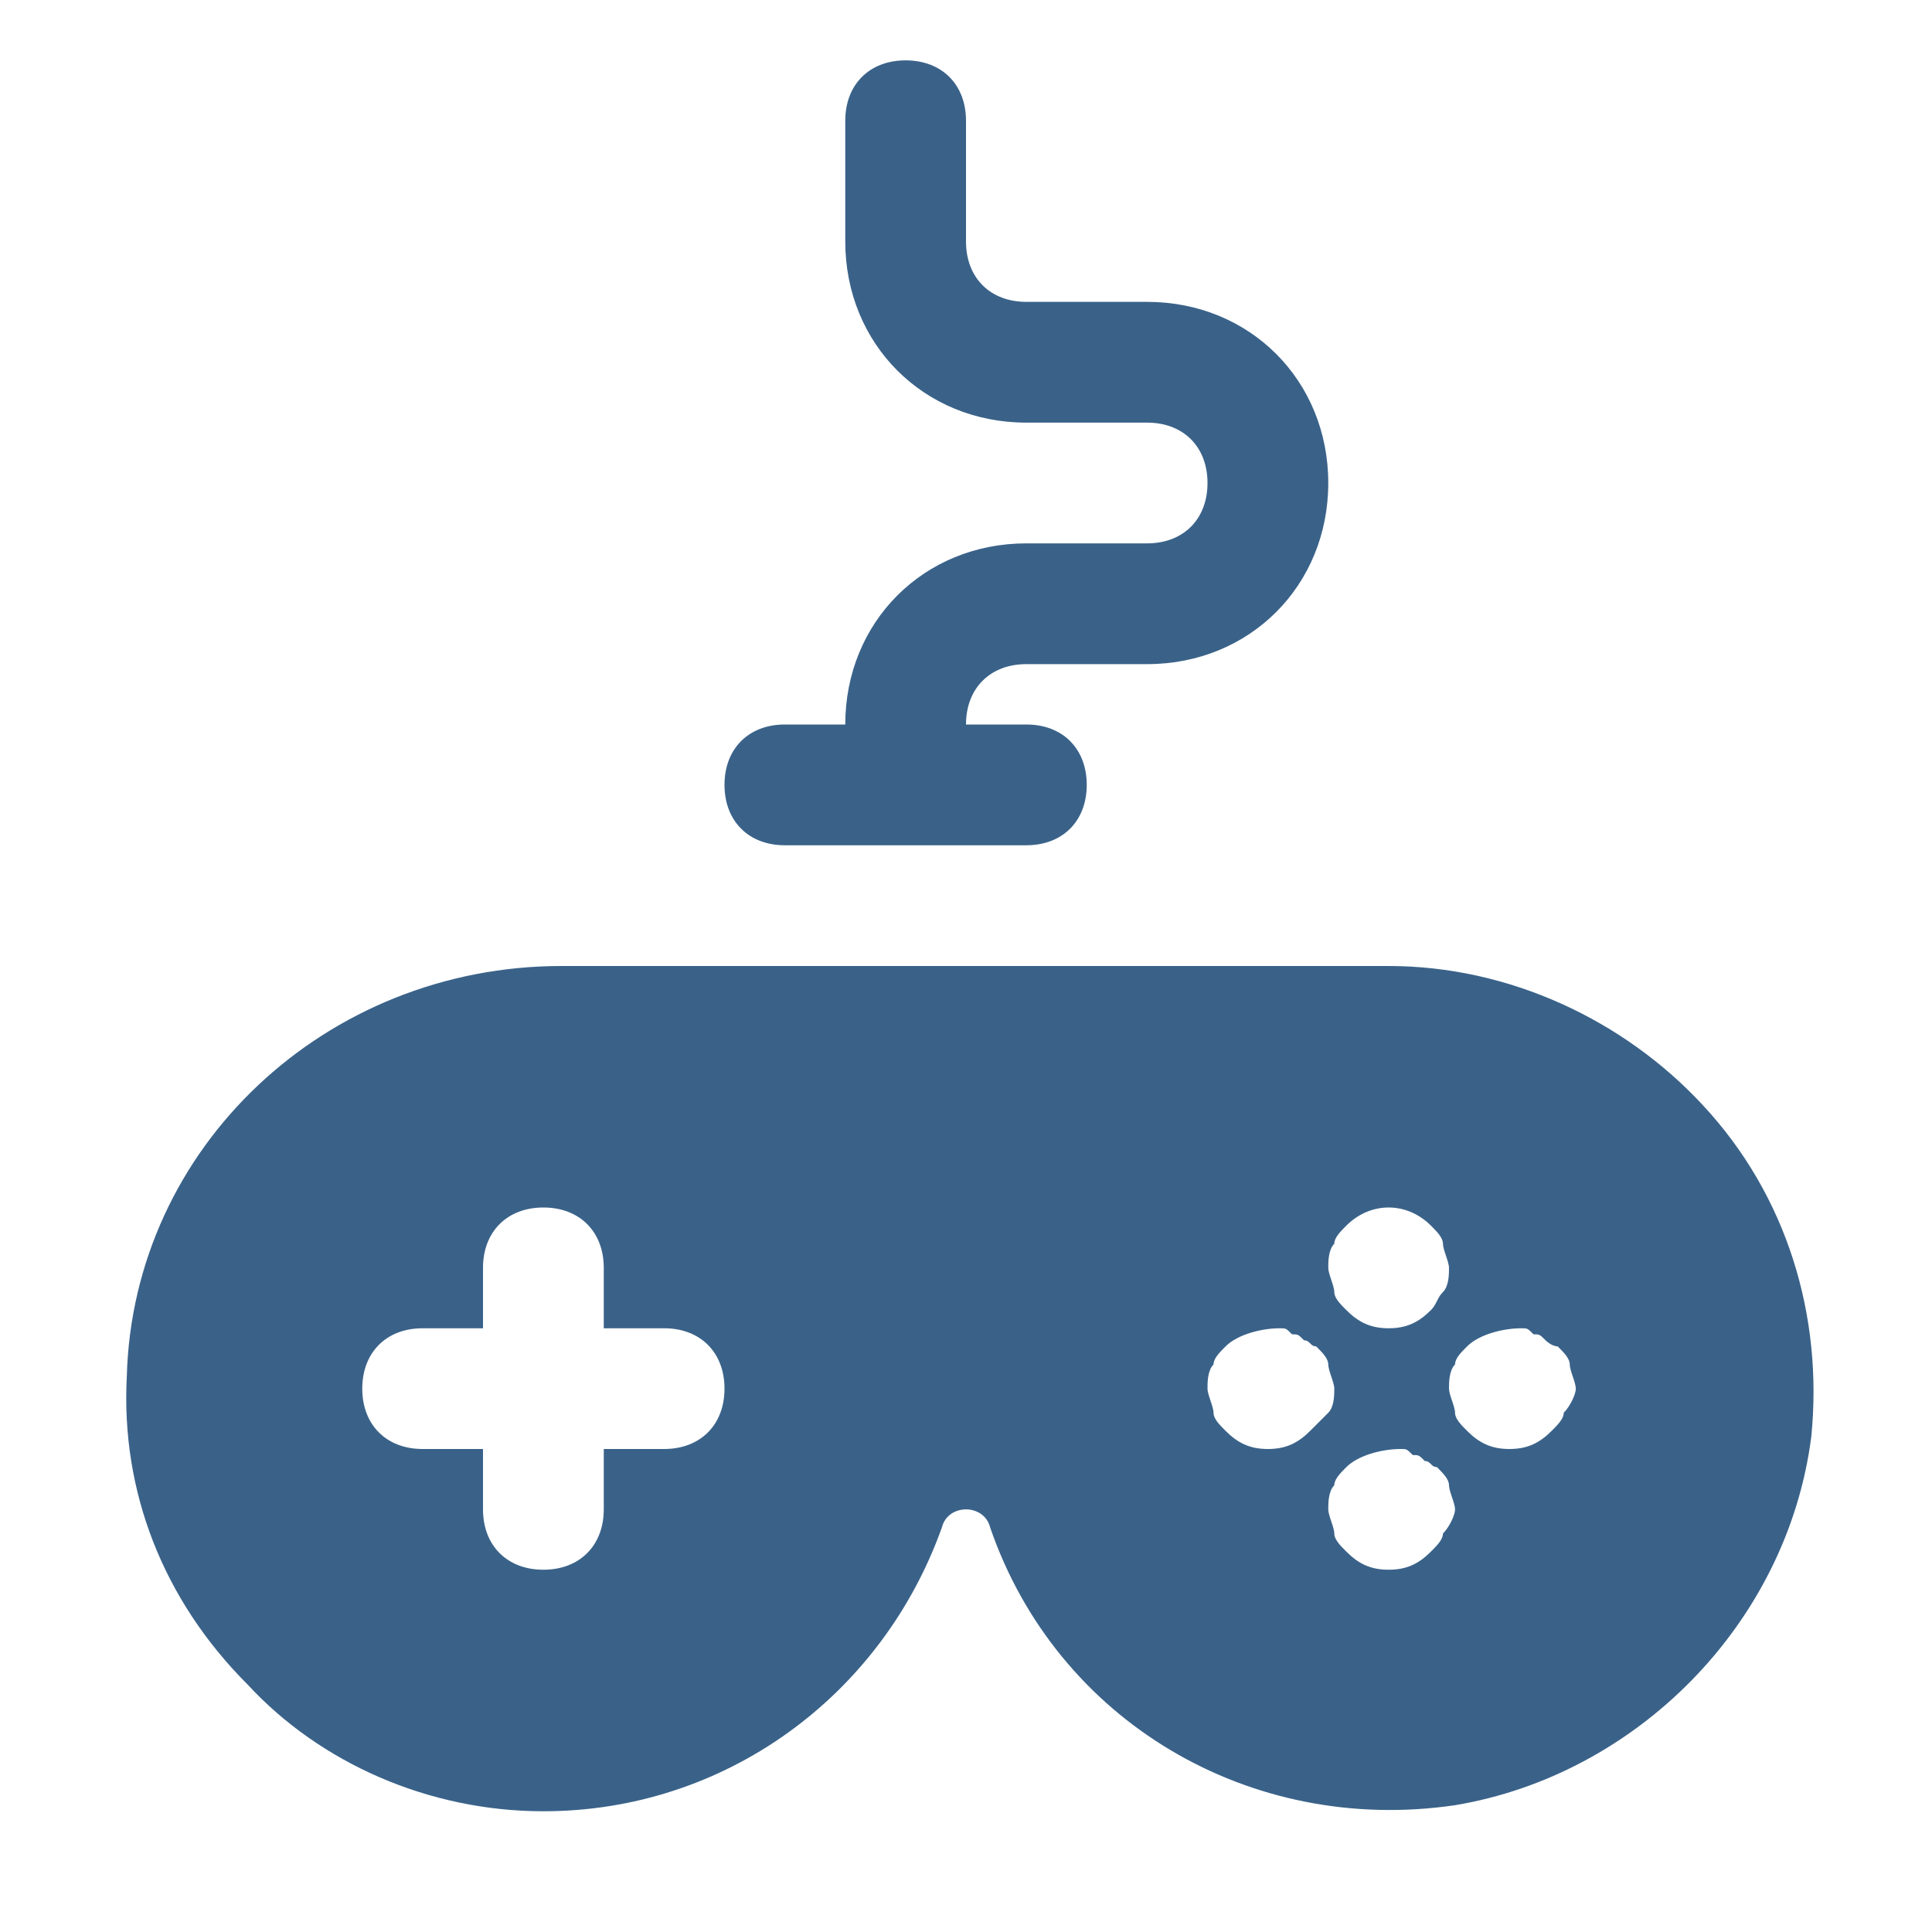
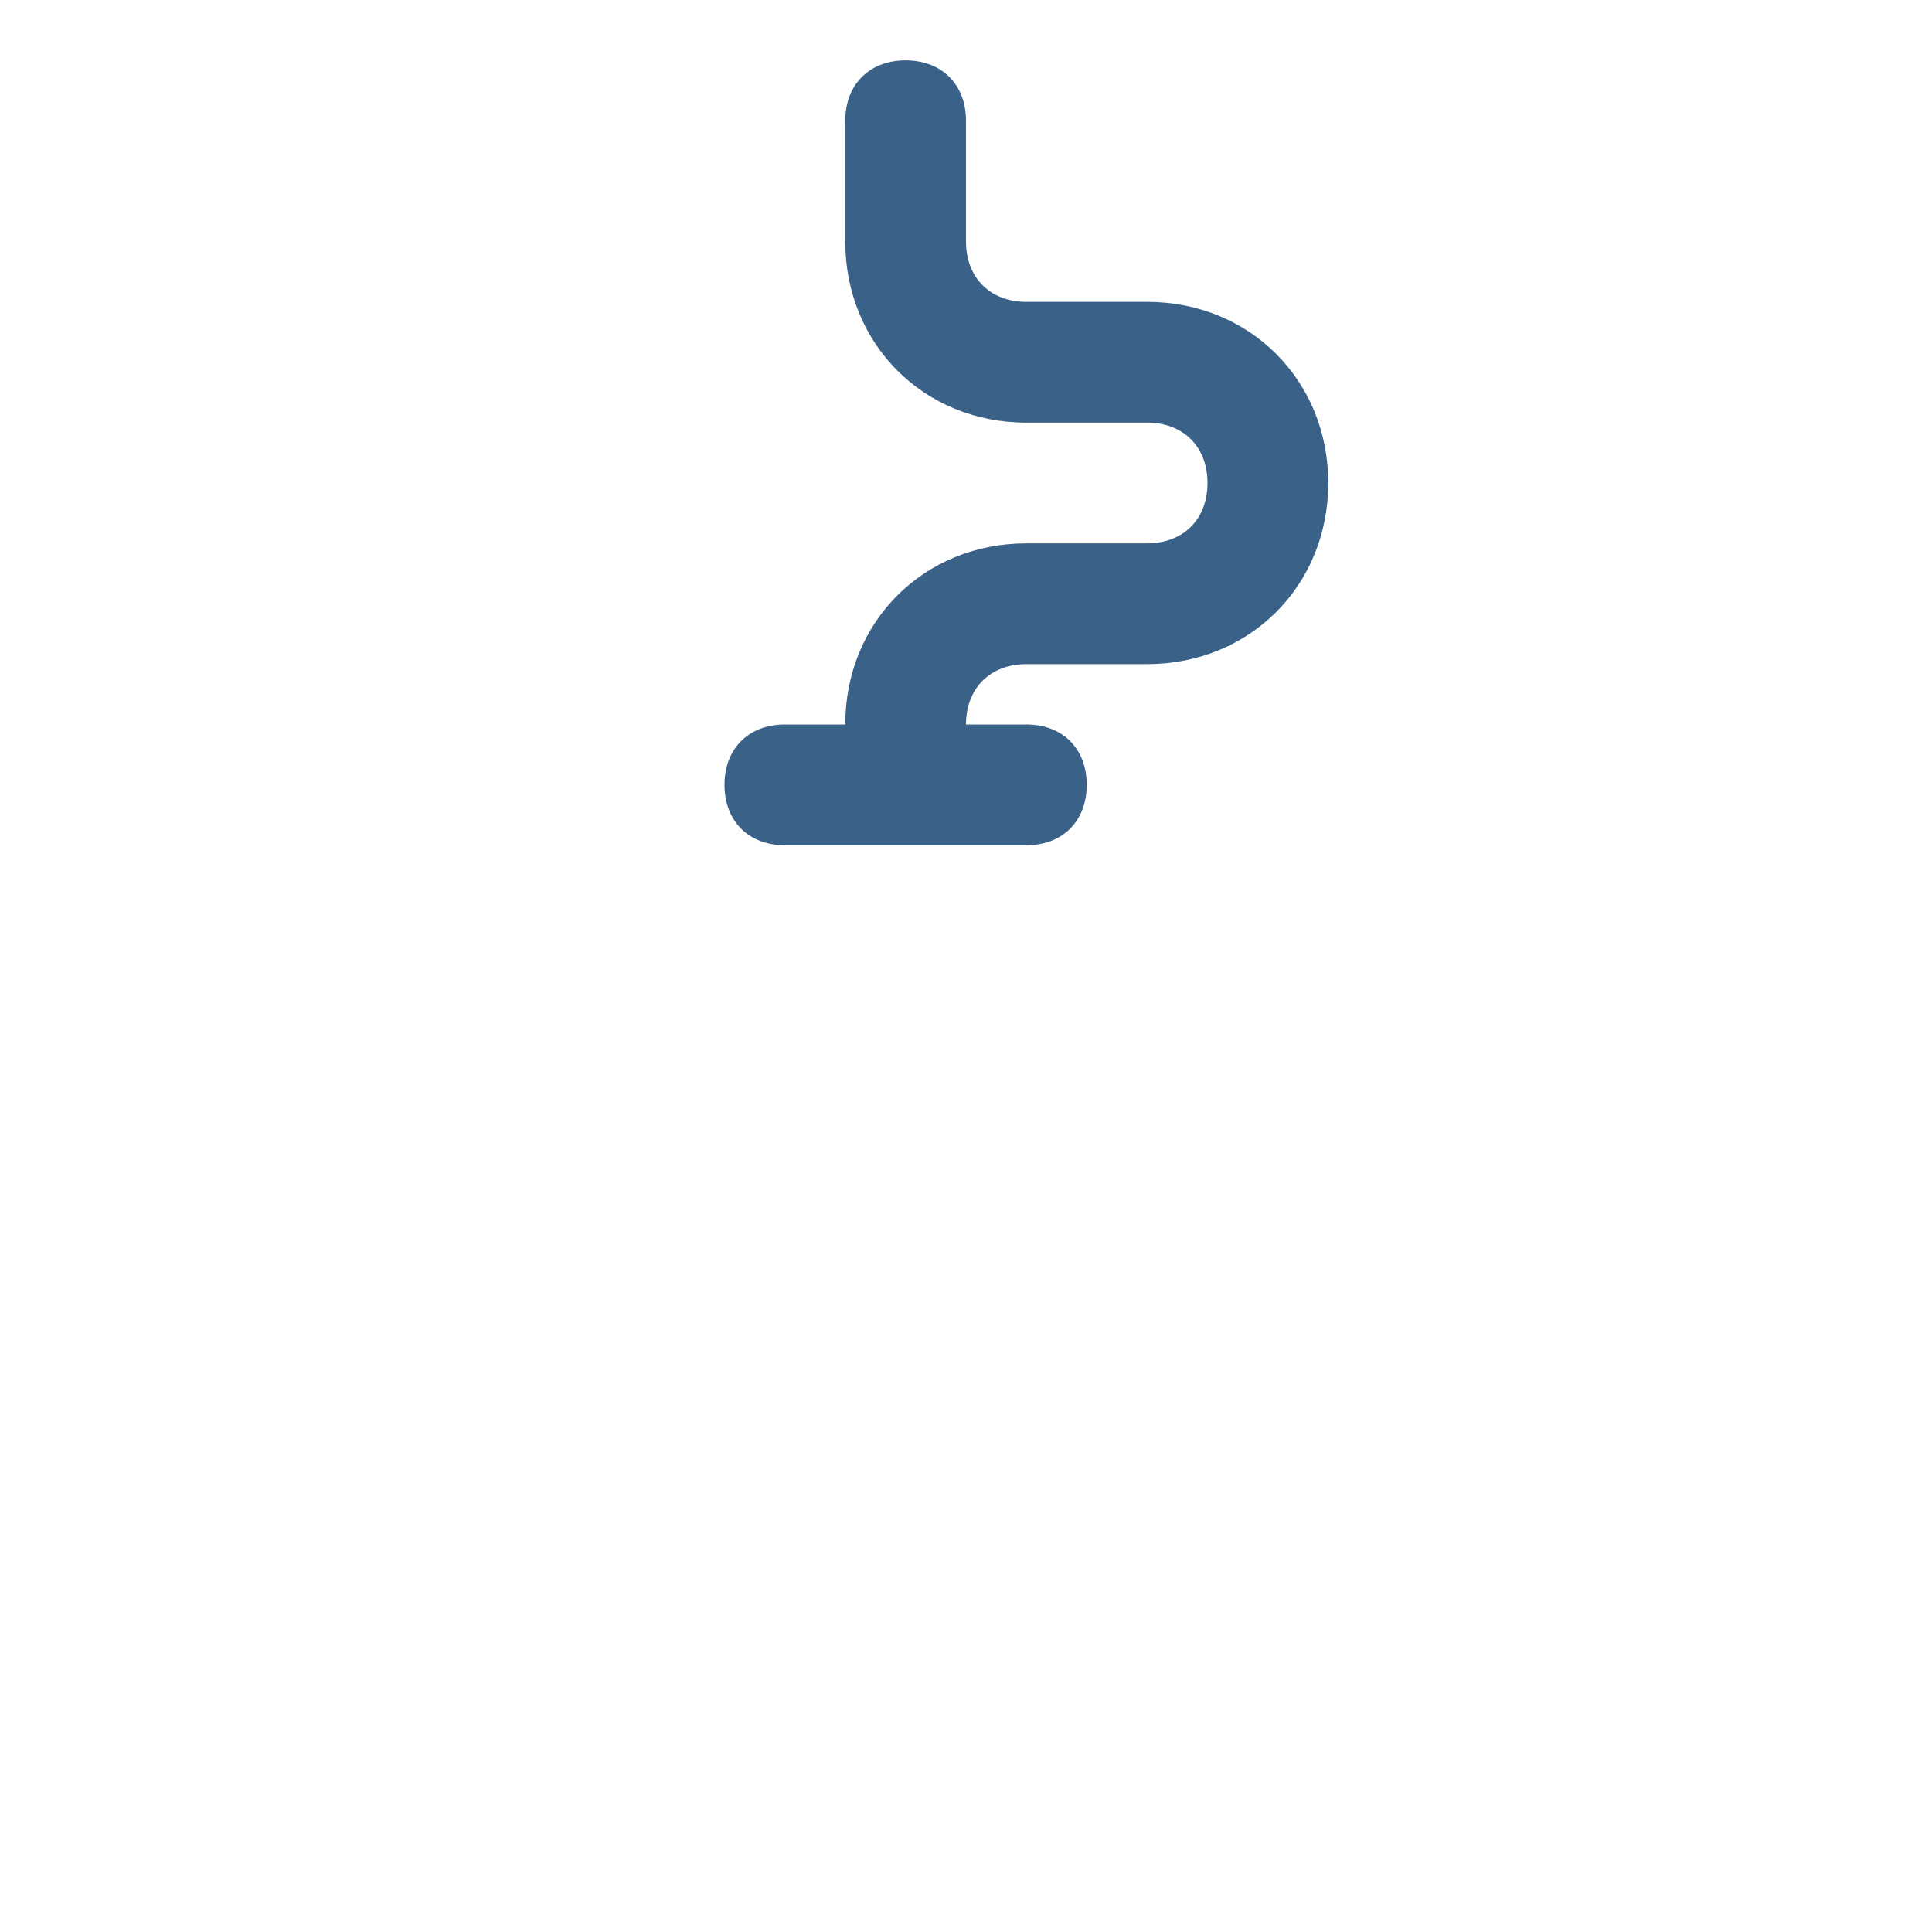
<svg xmlns="http://www.w3.org/2000/svg" width="57" height="57" viewBox="0 0 57 57" fill="none">
  <path d="M23.156 24.938H30.281C31.35 24.938 32.062 24.225 32.062 23.156C32.062 22.087 31.35 21.375 30.281 21.375H28.5C28.5 20.306 29.212 19.594 30.281 19.594H33.844C36.872 19.594 39.188 17.278 39.188 14.25C39.188 11.222 36.872 8.906 33.844 8.906H30.281C29.212 8.906 28.5 8.194 28.5 7.125V3.562C28.5 2.494 27.788 1.781 26.719 1.781C25.65 1.781 24.938 2.494 24.938 3.562V7.125C24.938 10.153 27.253 12.469 30.281 12.469H33.844C34.913 12.469 35.625 13.181 35.625 14.25C35.625 15.319 34.913 16.031 33.844 16.031H30.281C27.253 16.031 24.938 18.347 24.938 21.375H23.156C22.087 21.375 21.375 22.087 21.375 23.156C21.375 24.225 22.087 24.938 23.156 24.938Z" fill="#3A6289" />
-   <path d="M50.231 32.597C47.916 30.103 44.532 28.5 40.969 28.5H16.566C9.619 28.5 3.919 33.844 3.741 40.612C3.563 43.997 4.81 47.203 7.303 49.697C9.441 52.013 12.647 53.438 16.032 53.438C21.375 53.438 26.006 50.053 27.788 45.066C27.966 44.353 29.035 44.353 29.213 45.066C31.172 50.766 36.872 54.15 42.928 53.259C48.272 52.369 52.725 47.916 53.438 42.394C53.794 38.831 52.725 35.269 50.231 32.597ZM19.594 42.75H17.813V44.531C17.813 45.6 17.1 46.312 16.032 46.312C14.963 46.312 14.25 45.6 14.25 44.531V42.75H12.469C11.4 42.75 10.688 42.038 10.688 40.969C10.688 39.9 11.4 39.188 12.469 39.188H14.25V37.406C14.25 36.337 14.963 35.625 16.032 35.625C17.1 35.625 17.813 36.337 17.813 37.406V39.188H19.594C20.663 39.188 21.375 39.9 21.375 40.969C21.375 42.038 20.663 42.75 19.594 42.75ZM39.366 36.694C39.366 36.516 39.544 36.337 39.722 36.159C40.435 35.447 41.503 35.447 42.216 36.159C42.394 36.337 42.572 36.516 42.572 36.694C42.572 36.872 42.75 37.228 42.75 37.406C42.75 37.584 42.75 37.941 42.572 38.119C42.394 38.297 42.394 38.475 42.216 38.653C41.86 39.009 41.503 39.188 40.969 39.188C40.435 39.188 40.078 39.009 39.722 38.653C39.544 38.475 39.366 38.297 39.366 38.119C39.366 37.941 39.188 37.584 39.188 37.406C39.188 37.228 39.188 36.872 39.366 36.694ZM38.653 42.216C38.297 42.572 37.941 42.75 37.407 42.75C36.872 42.75 36.516 42.572 36.16 42.216C35.981 42.038 35.803 41.859 35.803 41.681C35.803 41.503 35.625 41.147 35.625 40.969C35.625 40.791 35.625 40.434 35.803 40.256C35.803 40.078 35.981 39.9 36.16 39.722C36.516 39.366 37.228 39.188 37.763 39.188C37.941 39.188 37.941 39.188 38.119 39.366C38.297 39.366 38.297 39.366 38.475 39.544C38.653 39.544 38.653 39.722 38.831 39.722C39.01 39.9 39.188 40.078 39.188 40.256C39.188 40.434 39.366 40.791 39.366 40.969C39.366 41.147 39.366 41.503 39.188 41.681C39.01 41.859 38.831 42.038 38.653 42.216ZM42.572 45.244C42.572 45.422 42.394 45.6 42.216 45.778C41.86 46.134 41.503 46.312 40.969 46.312C40.435 46.312 40.078 46.134 39.722 45.778C39.544 45.6 39.366 45.422 39.366 45.244C39.366 45.066 39.188 44.709 39.188 44.531C39.188 44.353 39.188 43.997 39.366 43.819C39.366 43.641 39.544 43.462 39.722 43.284C40.078 42.928 40.791 42.75 41.325 42.75C41.503 42.75 41.503 42.75 41.681 42.928C41.86 42.928 41.86 42.928 42.038 43.106C42.216 43.106 42.216 43.284 42.394 43.284C42.572 43.462 42.75 43.641 42.75 43.819C42.75 43.997 42.928 44.353 42.928 44.531C42.928 44.709 42.75 45.066 42.572 45.244ZM46.135 41.681C46.135 41.859 45.956 42.038 45.778 42.216C45.422 42.572 45.066 42.75 44.532 42.75C43.997 42.75 43.641 42.572 43.285 42.216C43.106 42.038 42.928 41.859 42.928 41.681C42.928 41.503 42.75 41.147 42.75 40.969C42.75 40.791 42.75 40.434 42.928 40.256C42.928 40.078 43.106 39.9 43.285 39.722C43.641 39.366 44.353 39.188 44.888 39.188C45.066 39.188 45.066 39.188 45.244 39.366C45.422 39.366 45.422 39.366 45.6 39.544C45.6 39.544 45.778 39.722 45.956 39.722C46.135 39.9 46.313 40.078 46.313 40.256C46.313 40.434 46.491 40.791 46.491 40.969C46.491 41.147 46.313 41.503 46.135 41.681Z" fill="#3A6289" />
</svg>